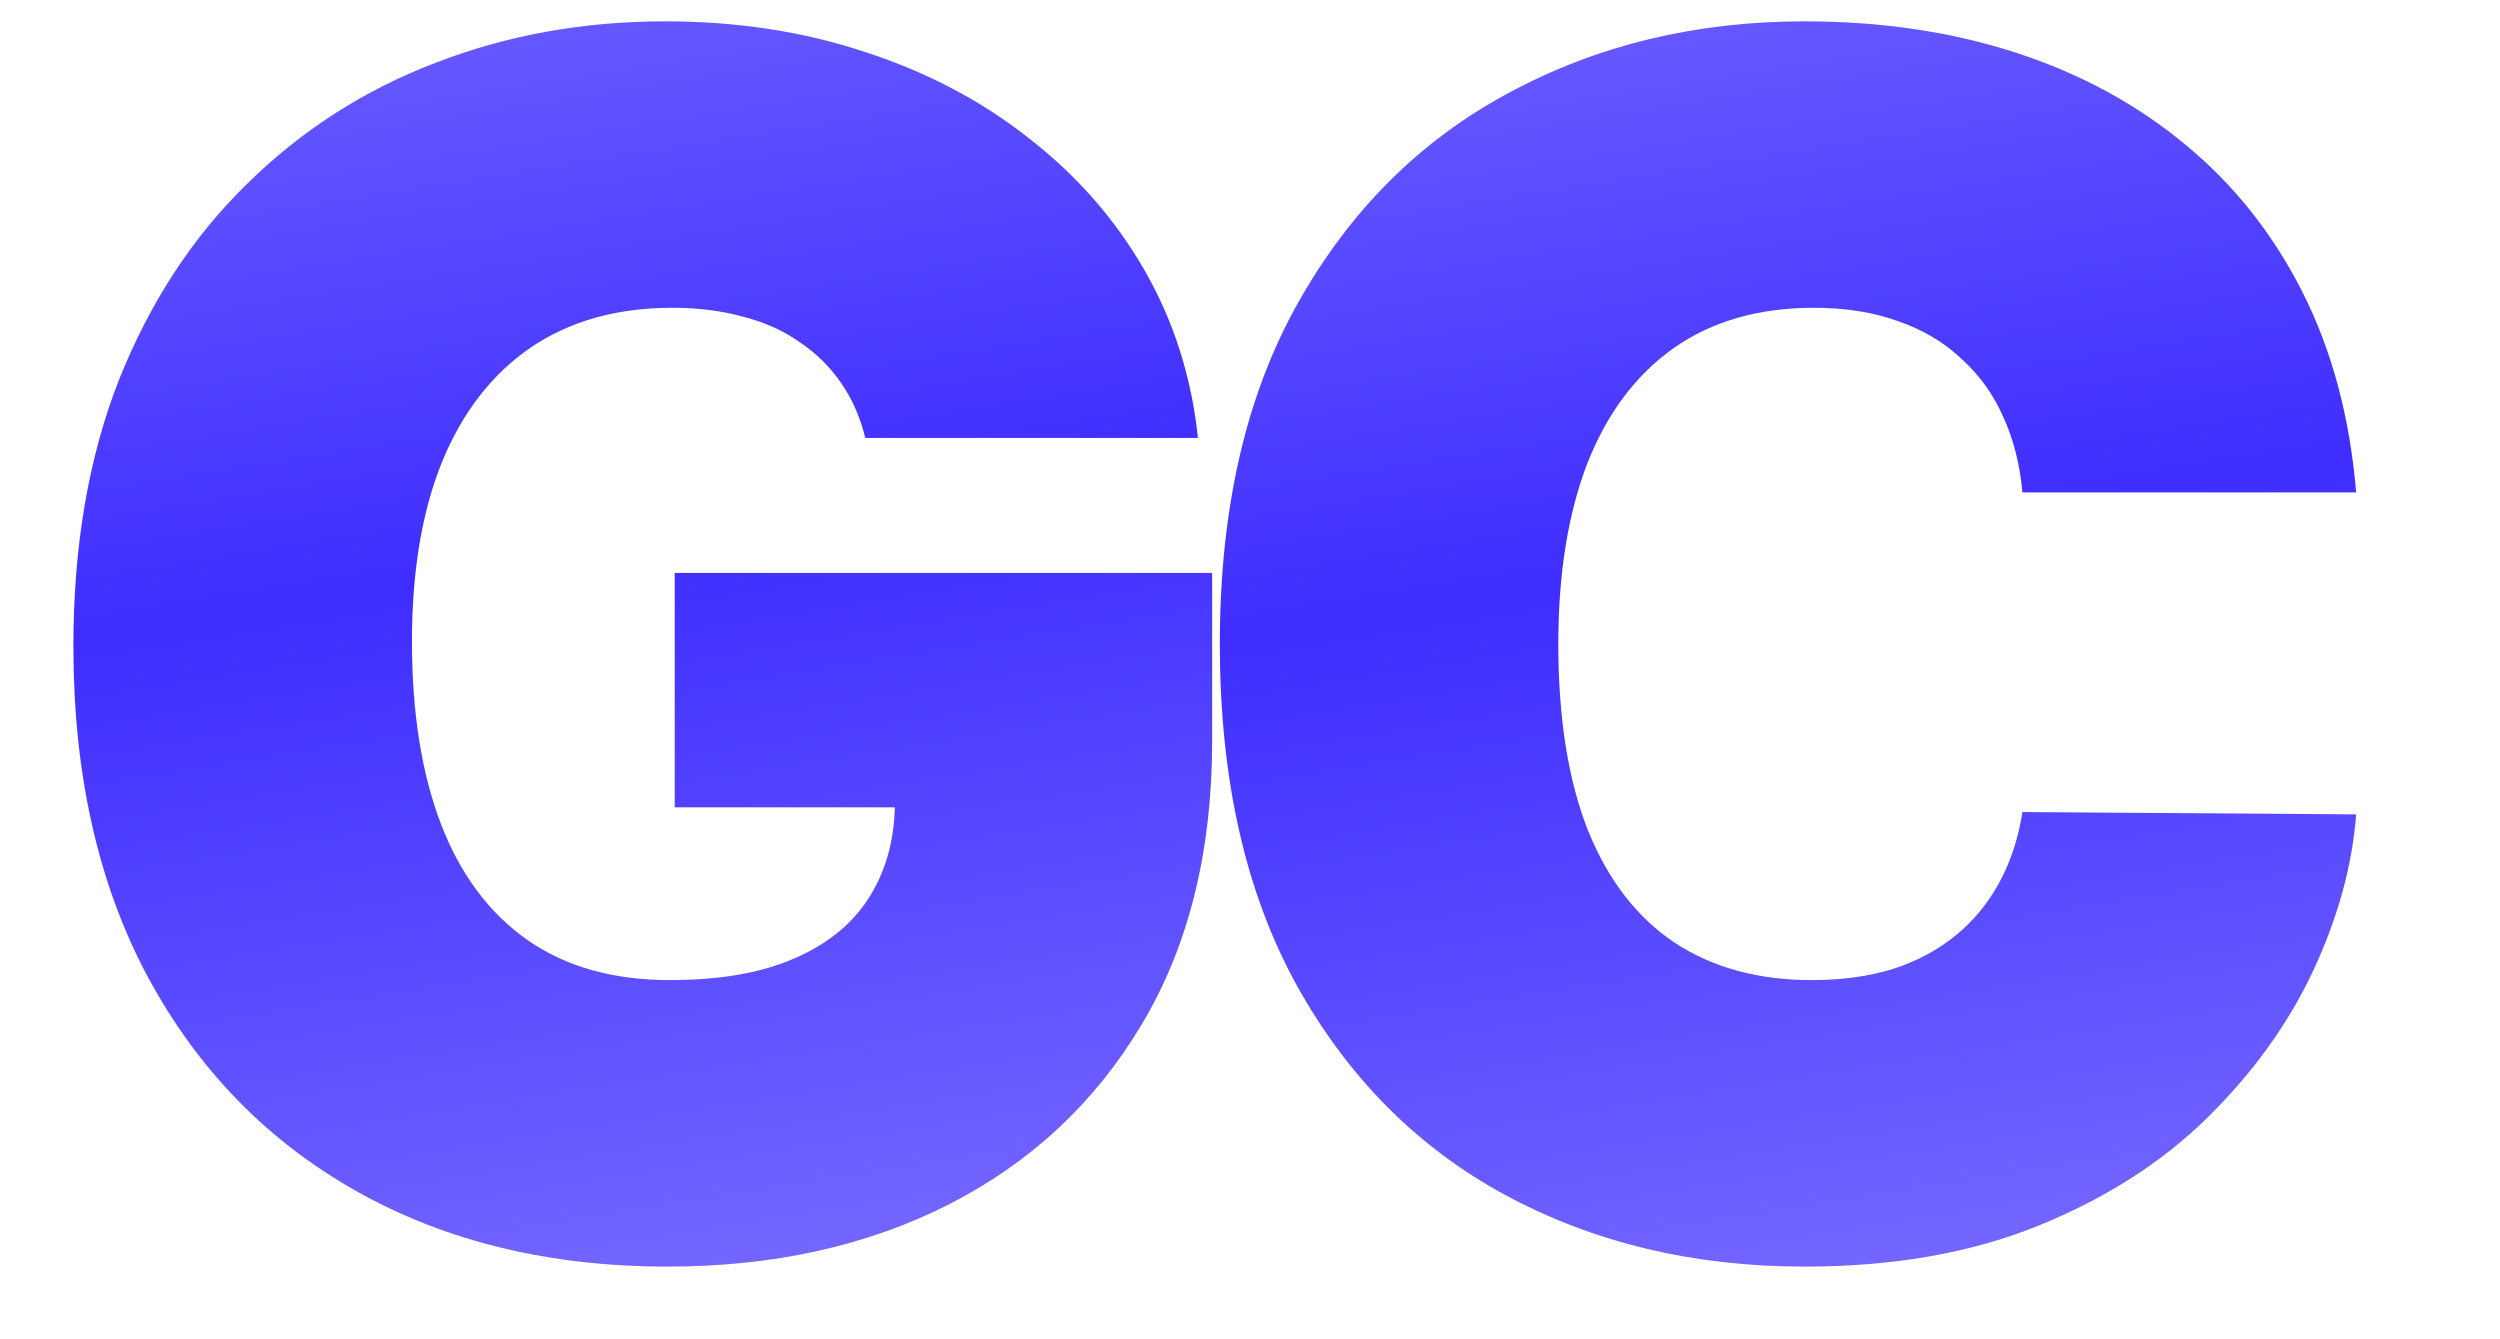
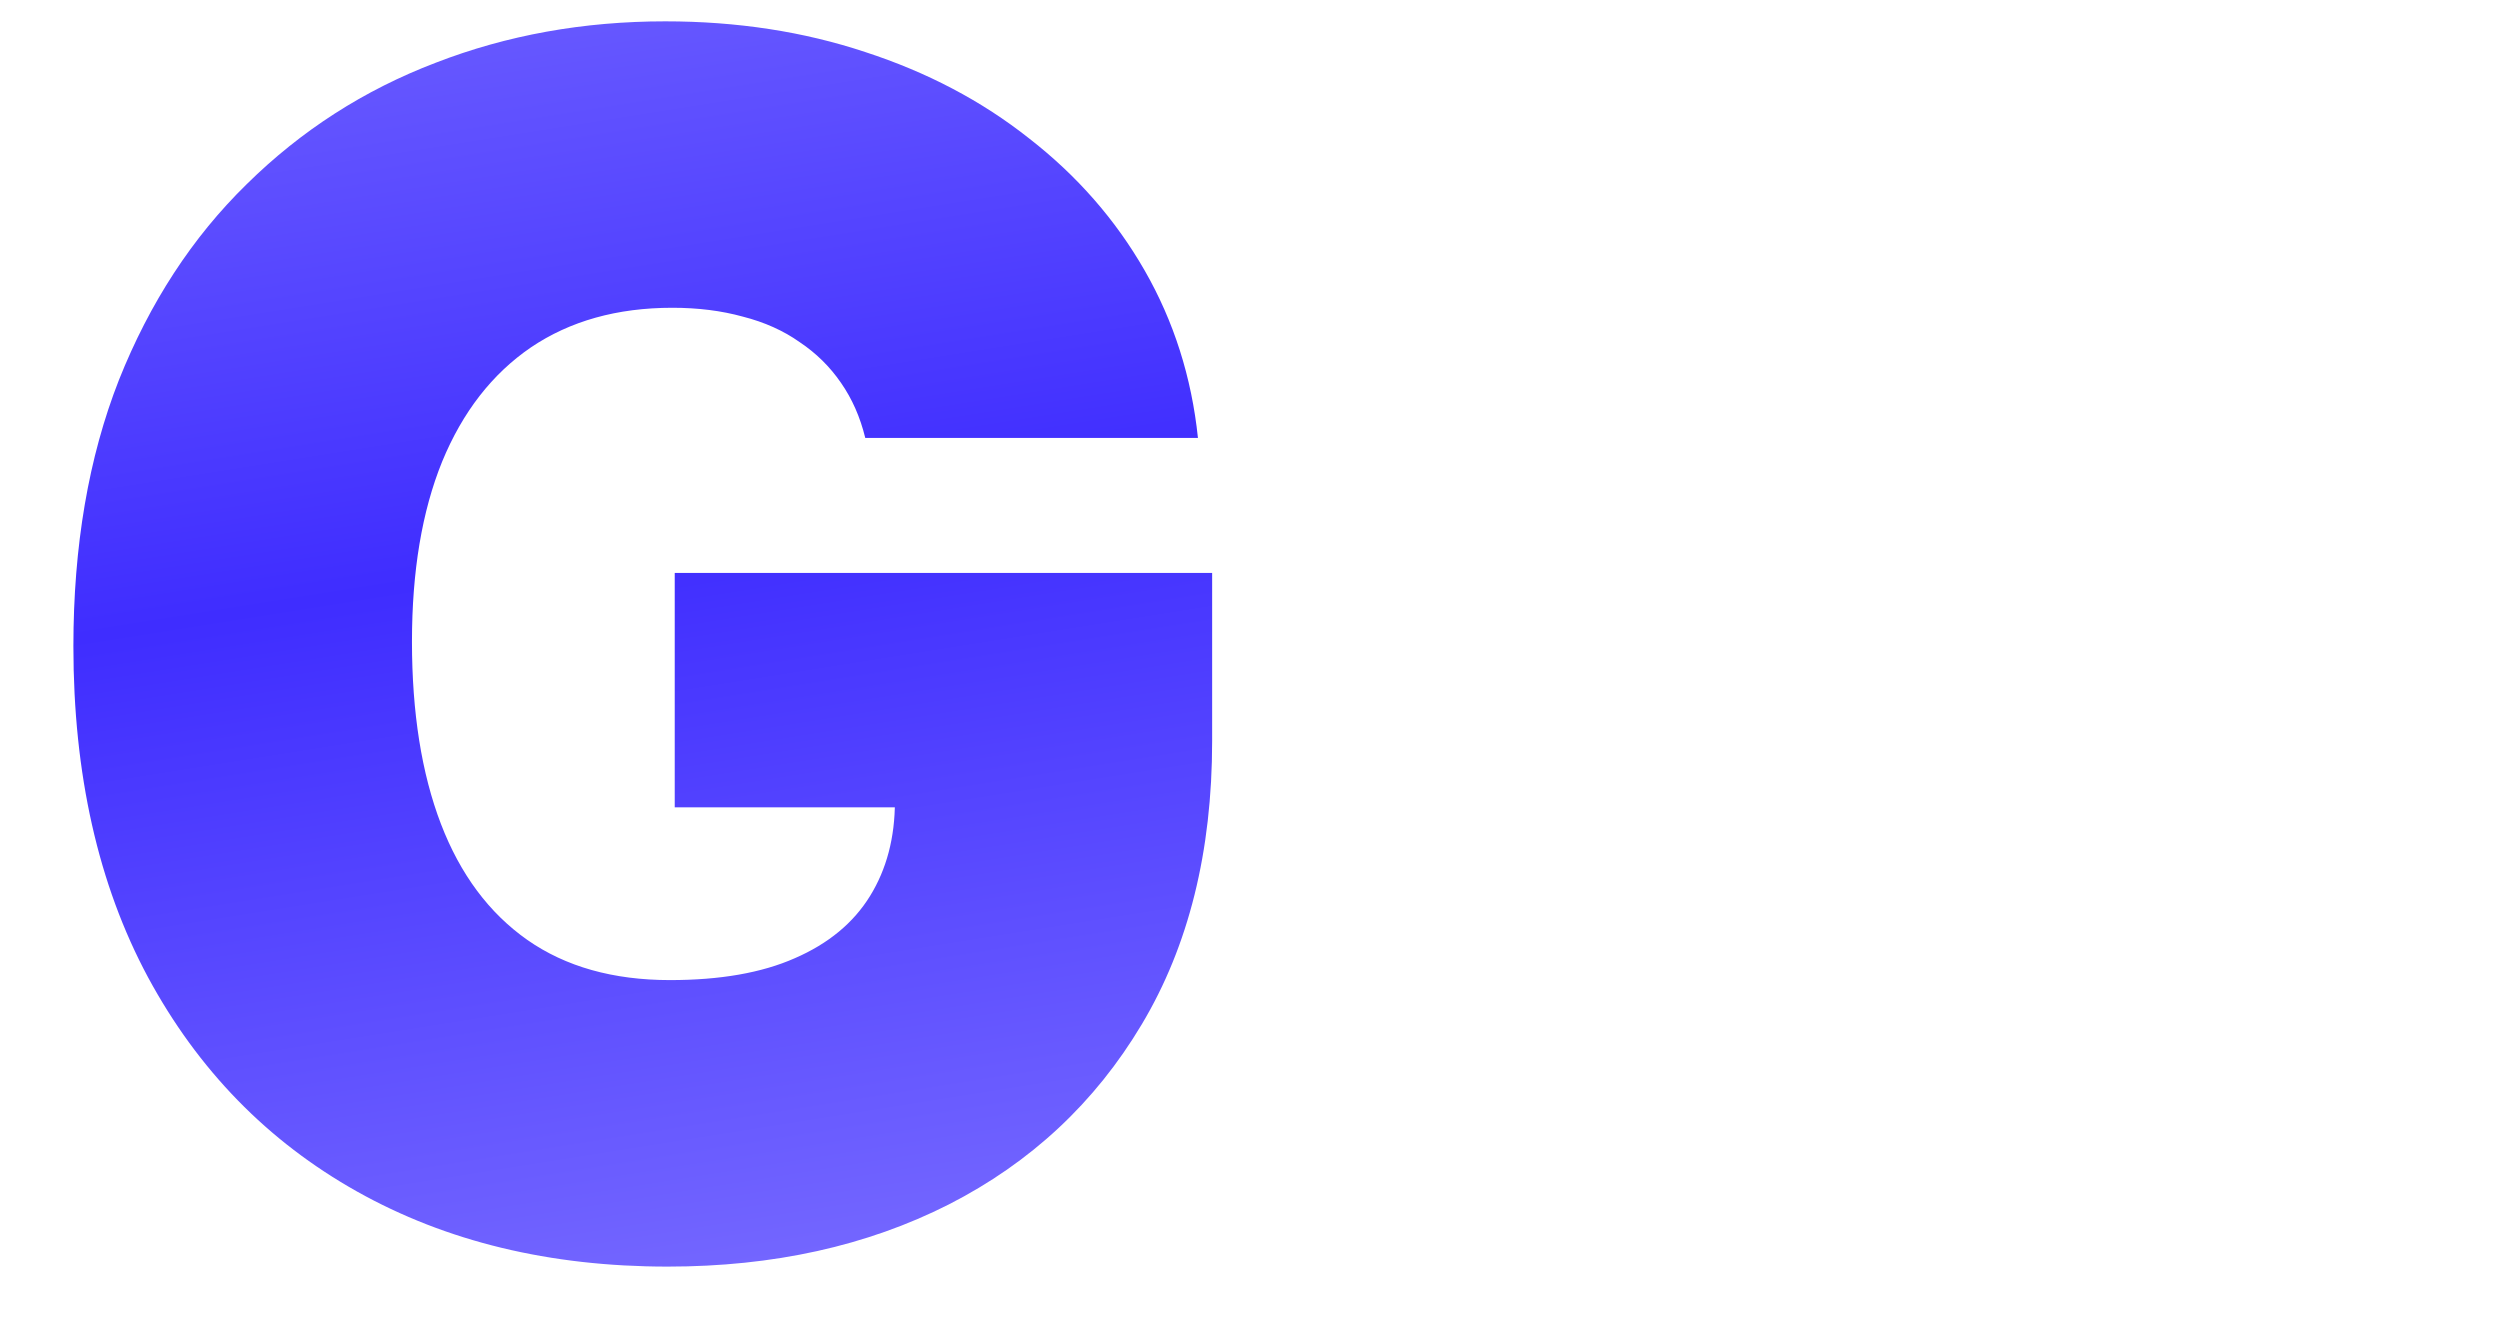
<svg xmlns="http://www.w3.org/2000/svg" width="28" height="15" viewBox="0 0 28 15" fill="none">
  <path d="M9.691 4.905C9.634 4.671 9.543 4.466 9.42 4.289C9.296 4.108 9.141 3.955 8.955 3.831C8.774 3.703 8.562 3.608 8.319 3.546C8.08 3.48 7.818 3.447 7.53 3.447C6.912 3.447 6.384 3.595 5.946 3.891C5.513 4.187 5.181 4.614 4.952 5.17C4.726 5.727 4.614 6.399 4.614 7.186C4.614 7.981 4.722 8.662 4.938 9.227C5.155 9.793 5.478 10.226 5.906 10.527C6.335 10.827 6.867 10.977 7.504 10.977C8.065 10.977 8.531 10.896 8.902 10.732C9.278 10.569 9.559 10.336 9.744 10.036C9.93 9.735 10.023 9.382 10.023 8.975L10.659 9.042H7.557V6.417H13.576V8.299C13.576 9.537 13.313 10.595 12.787 11.474C12.265 12.349 11.545 13.021 10.626 13.49C9.711 13.954 8.662 14.186 7.477 14.186C6.156 14.186 4.996 13.905 3.997 13.344C2.998 12.783 2.218 11.983 1.657 10.944C1.1 9.906 0.822 8.67 0.822 7.239C0.822 6.116 0.992 5.122 1.332 4.256C1.677 3.39 2.154 2.658 2.764 2.062C3.374 1.461 4.079 1.008 4.879 0.703C5.679 0.393 6.536 0.239 7.451 0.239C8.255 0.239 9.002 0.354 9.691 0.583C10.385 0.809 10.997 1.131 11.527 1.551C12.062 1.967 12.493 2.459 12.82 3.029C13.147 3.599 13.346 4.225 13.417 4.905H9.691Z" fill="url(#paint0_linear_218_766)" />
-   <path d="M26.389 5.515H22.651C22.624 5.206 22.553 4.925 22.438 4.673C22.328 4.421 22.173 4.205 21.974 4.024C21.78 3.838 21.543 3.697 21.265 3.599C20.987 3.498 20.671 3.447 20.317 3.447C19.698 3.447 19.175 3.597 18.746 3.898C18.322 4.198 17.999 4.629 17.778 5.19C17.562 5.752 17.453 6.426 17.453 7.212C17.453 8.043 17.564 8.739 17.785 9.3C18.01 9.857 18.335 10.277 18.759 10.56C19.184 10.838 19.694 10.977 20.291 10.977C20.631 10.977 20.936 10.935 21.205 10.851C21.475 10.763 21.709 10.637 21.908 10.473C22.107 10.31 22.268 10.113 22.392 9.884C22.52 9.649 22.606 9.386 22.651 9.095L26.389 9.121C26.345 9.696 26.184 10.281 25.905 10.878C25.627 11.47 25.231 12.018 24.719 12.522C24.21 13.021 23.581 13.423 22.829 13.728C22.078 14.033 21.205 14.186 20.211 14.186C18.965 14.186 17.847 13.918 16.857 13.383C15.871 12.849 15.091 12.062 14.517 11.024C13.947 9.985 13.662 8.715 13.662 7.212C13.662 5.701 13.954 4.428 14.537 3.394C15.12 2.355 15.907 1.571 16.897 1.041C17.887 0.506 18.991 0.239 20.211 0.239C21.068 0.239 21.857 0.356 22.578 0.59C23.298 0.824 23.93 1.167 24.473 1.617C25.017 2.064 25.454 2.614 25.786 3.268C26.117 3.922 26.318 4.671 26.389 5.515Z" fill="url(#paint1_linear_218_766)" />
  <defs>
    <linearGradient id="paint0_linear_218_766" x1="10.889" y1="20.529" x2="6.287" y2="-8.384" gradientUnits="userSpaceOnUse">
      <stop stop-color="#9E95FF" />
      <stop offset="0.505" stop-color="#3F2DFF" />
      <stop offset="1" stop-color="#9E95FF" />
    </linearGradient>
    <linearGradient id="paint1_linear_218_766" x1="23.729" y1="20.529" x2="19.127" y2="-8.384" gradientUnits="userSpaceOnUse">
      <stop stop-color="#9E95FF" />
      <stop offset="0.505" stop-color="#3F2DFF" />
      <stop offset="1" stop-color="#9E95FF" />
    </linearGradient>
  </defs>
</svg>